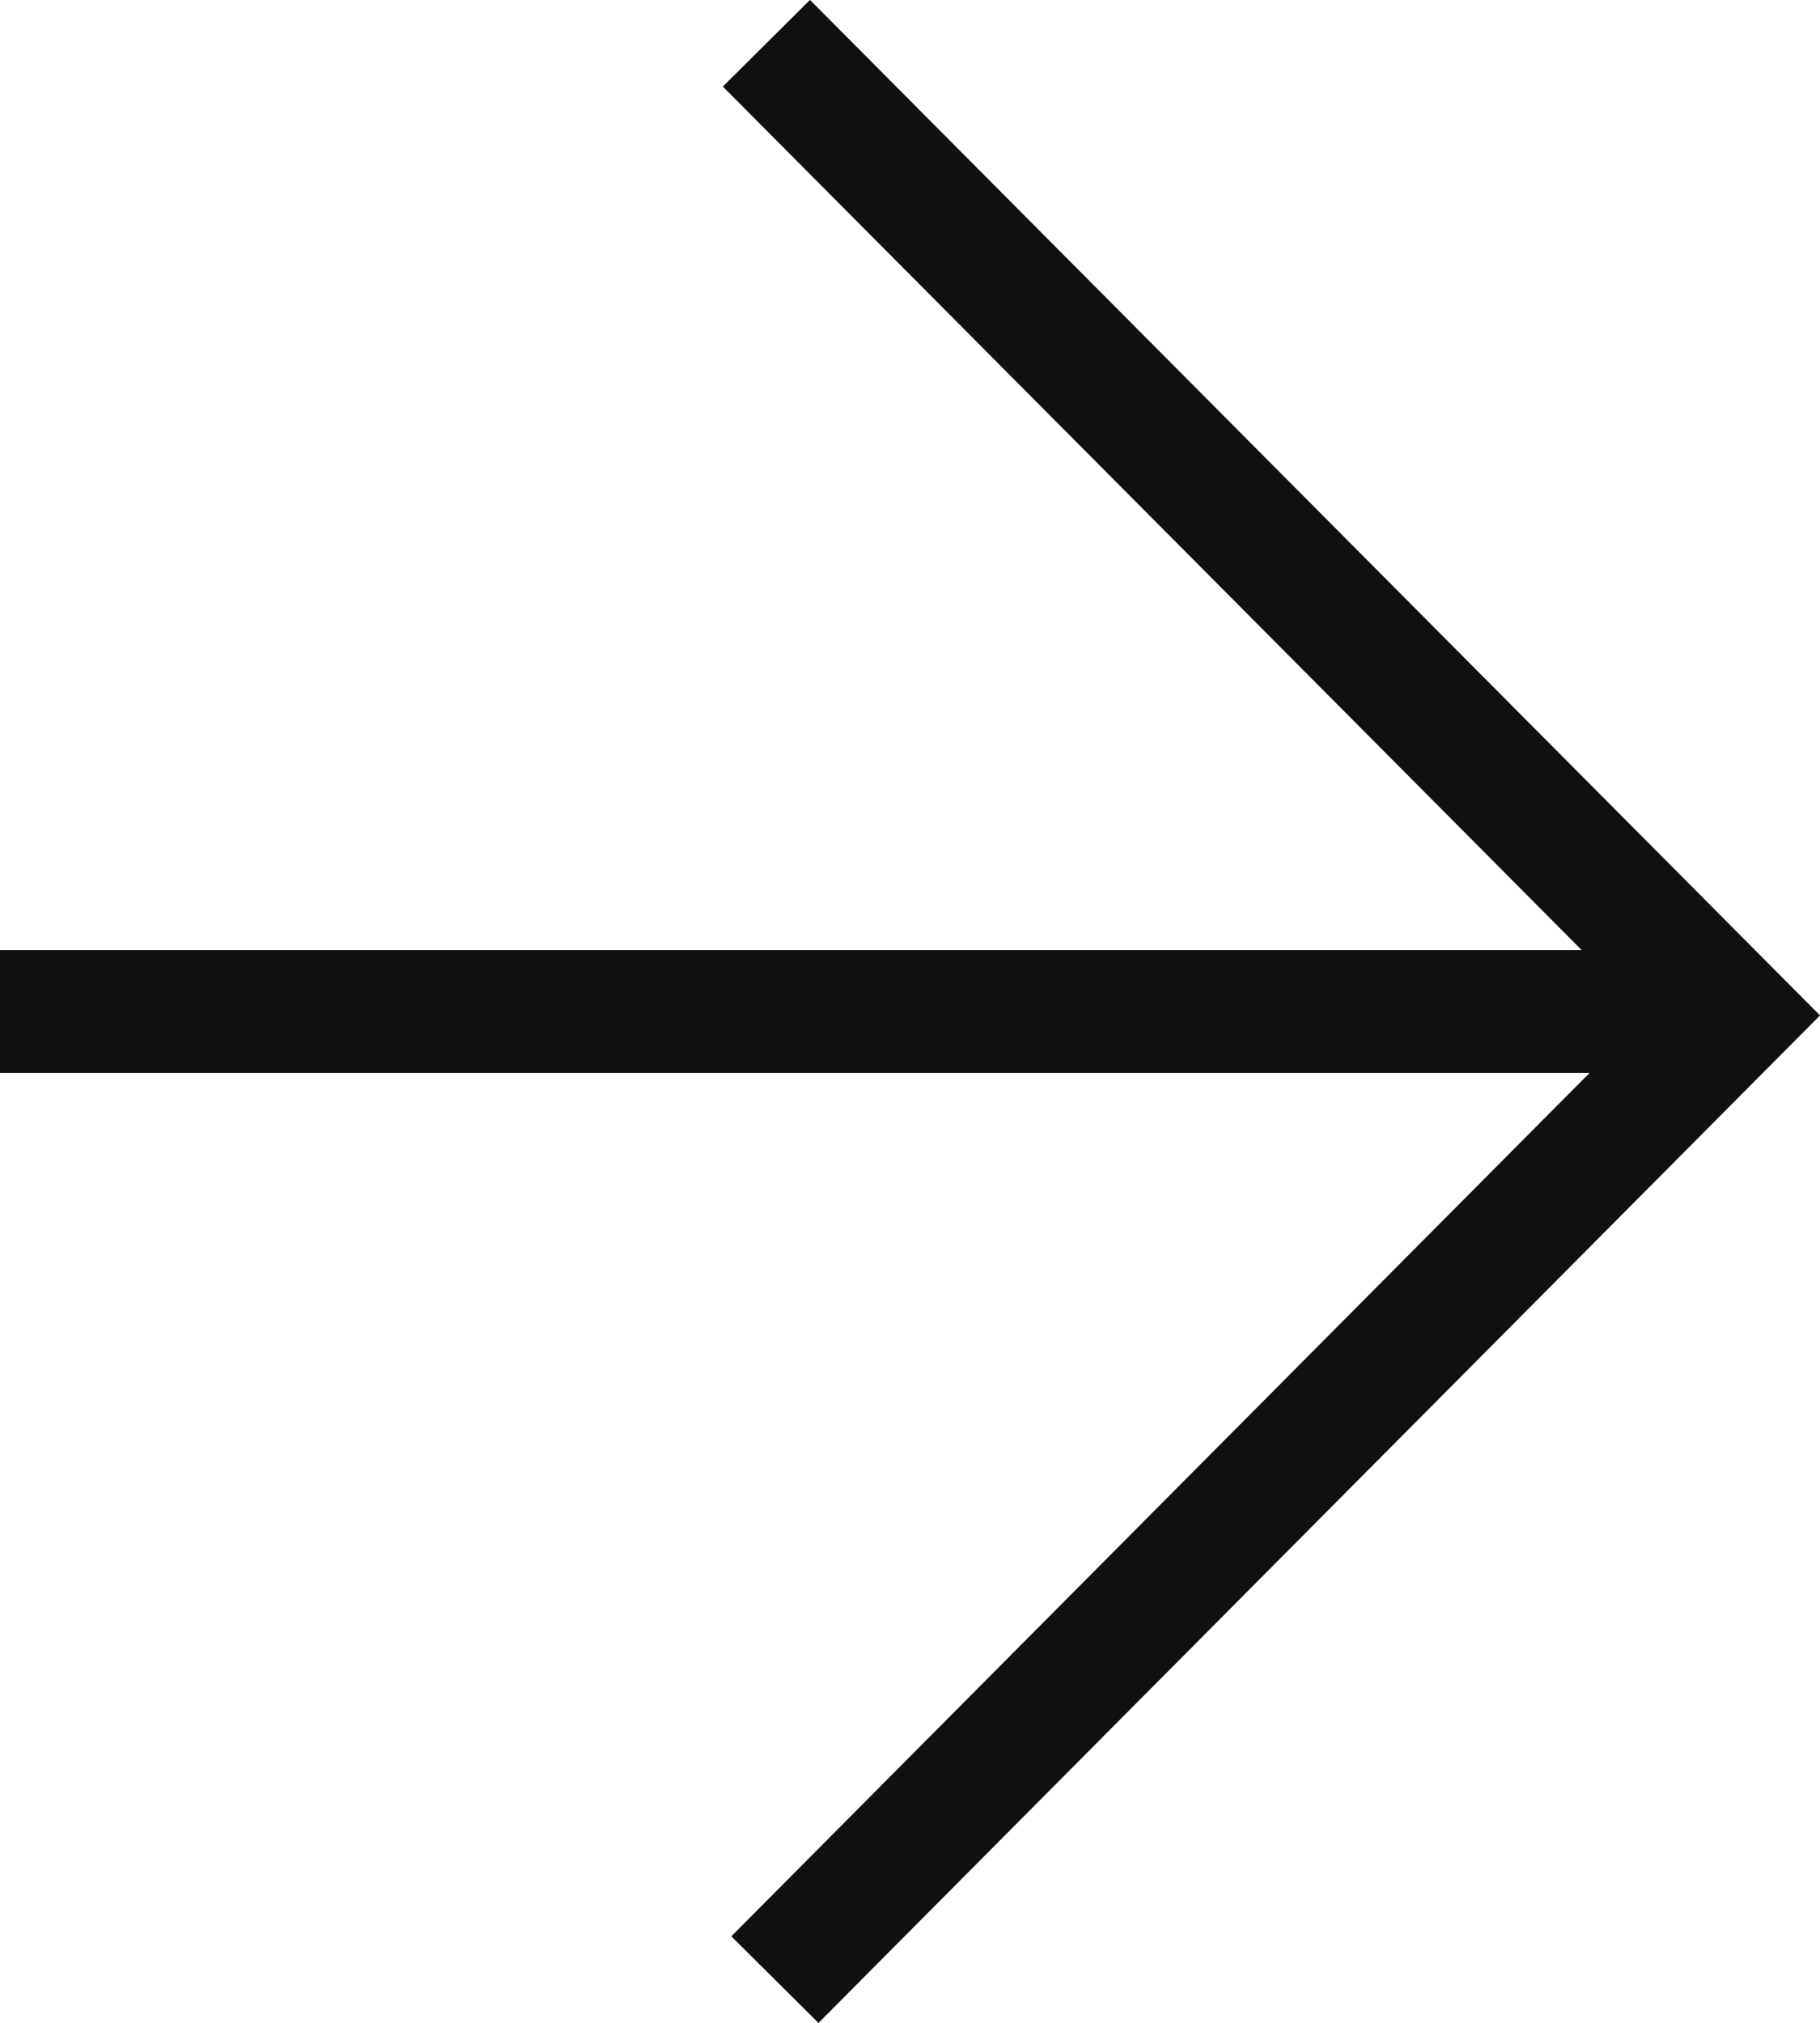
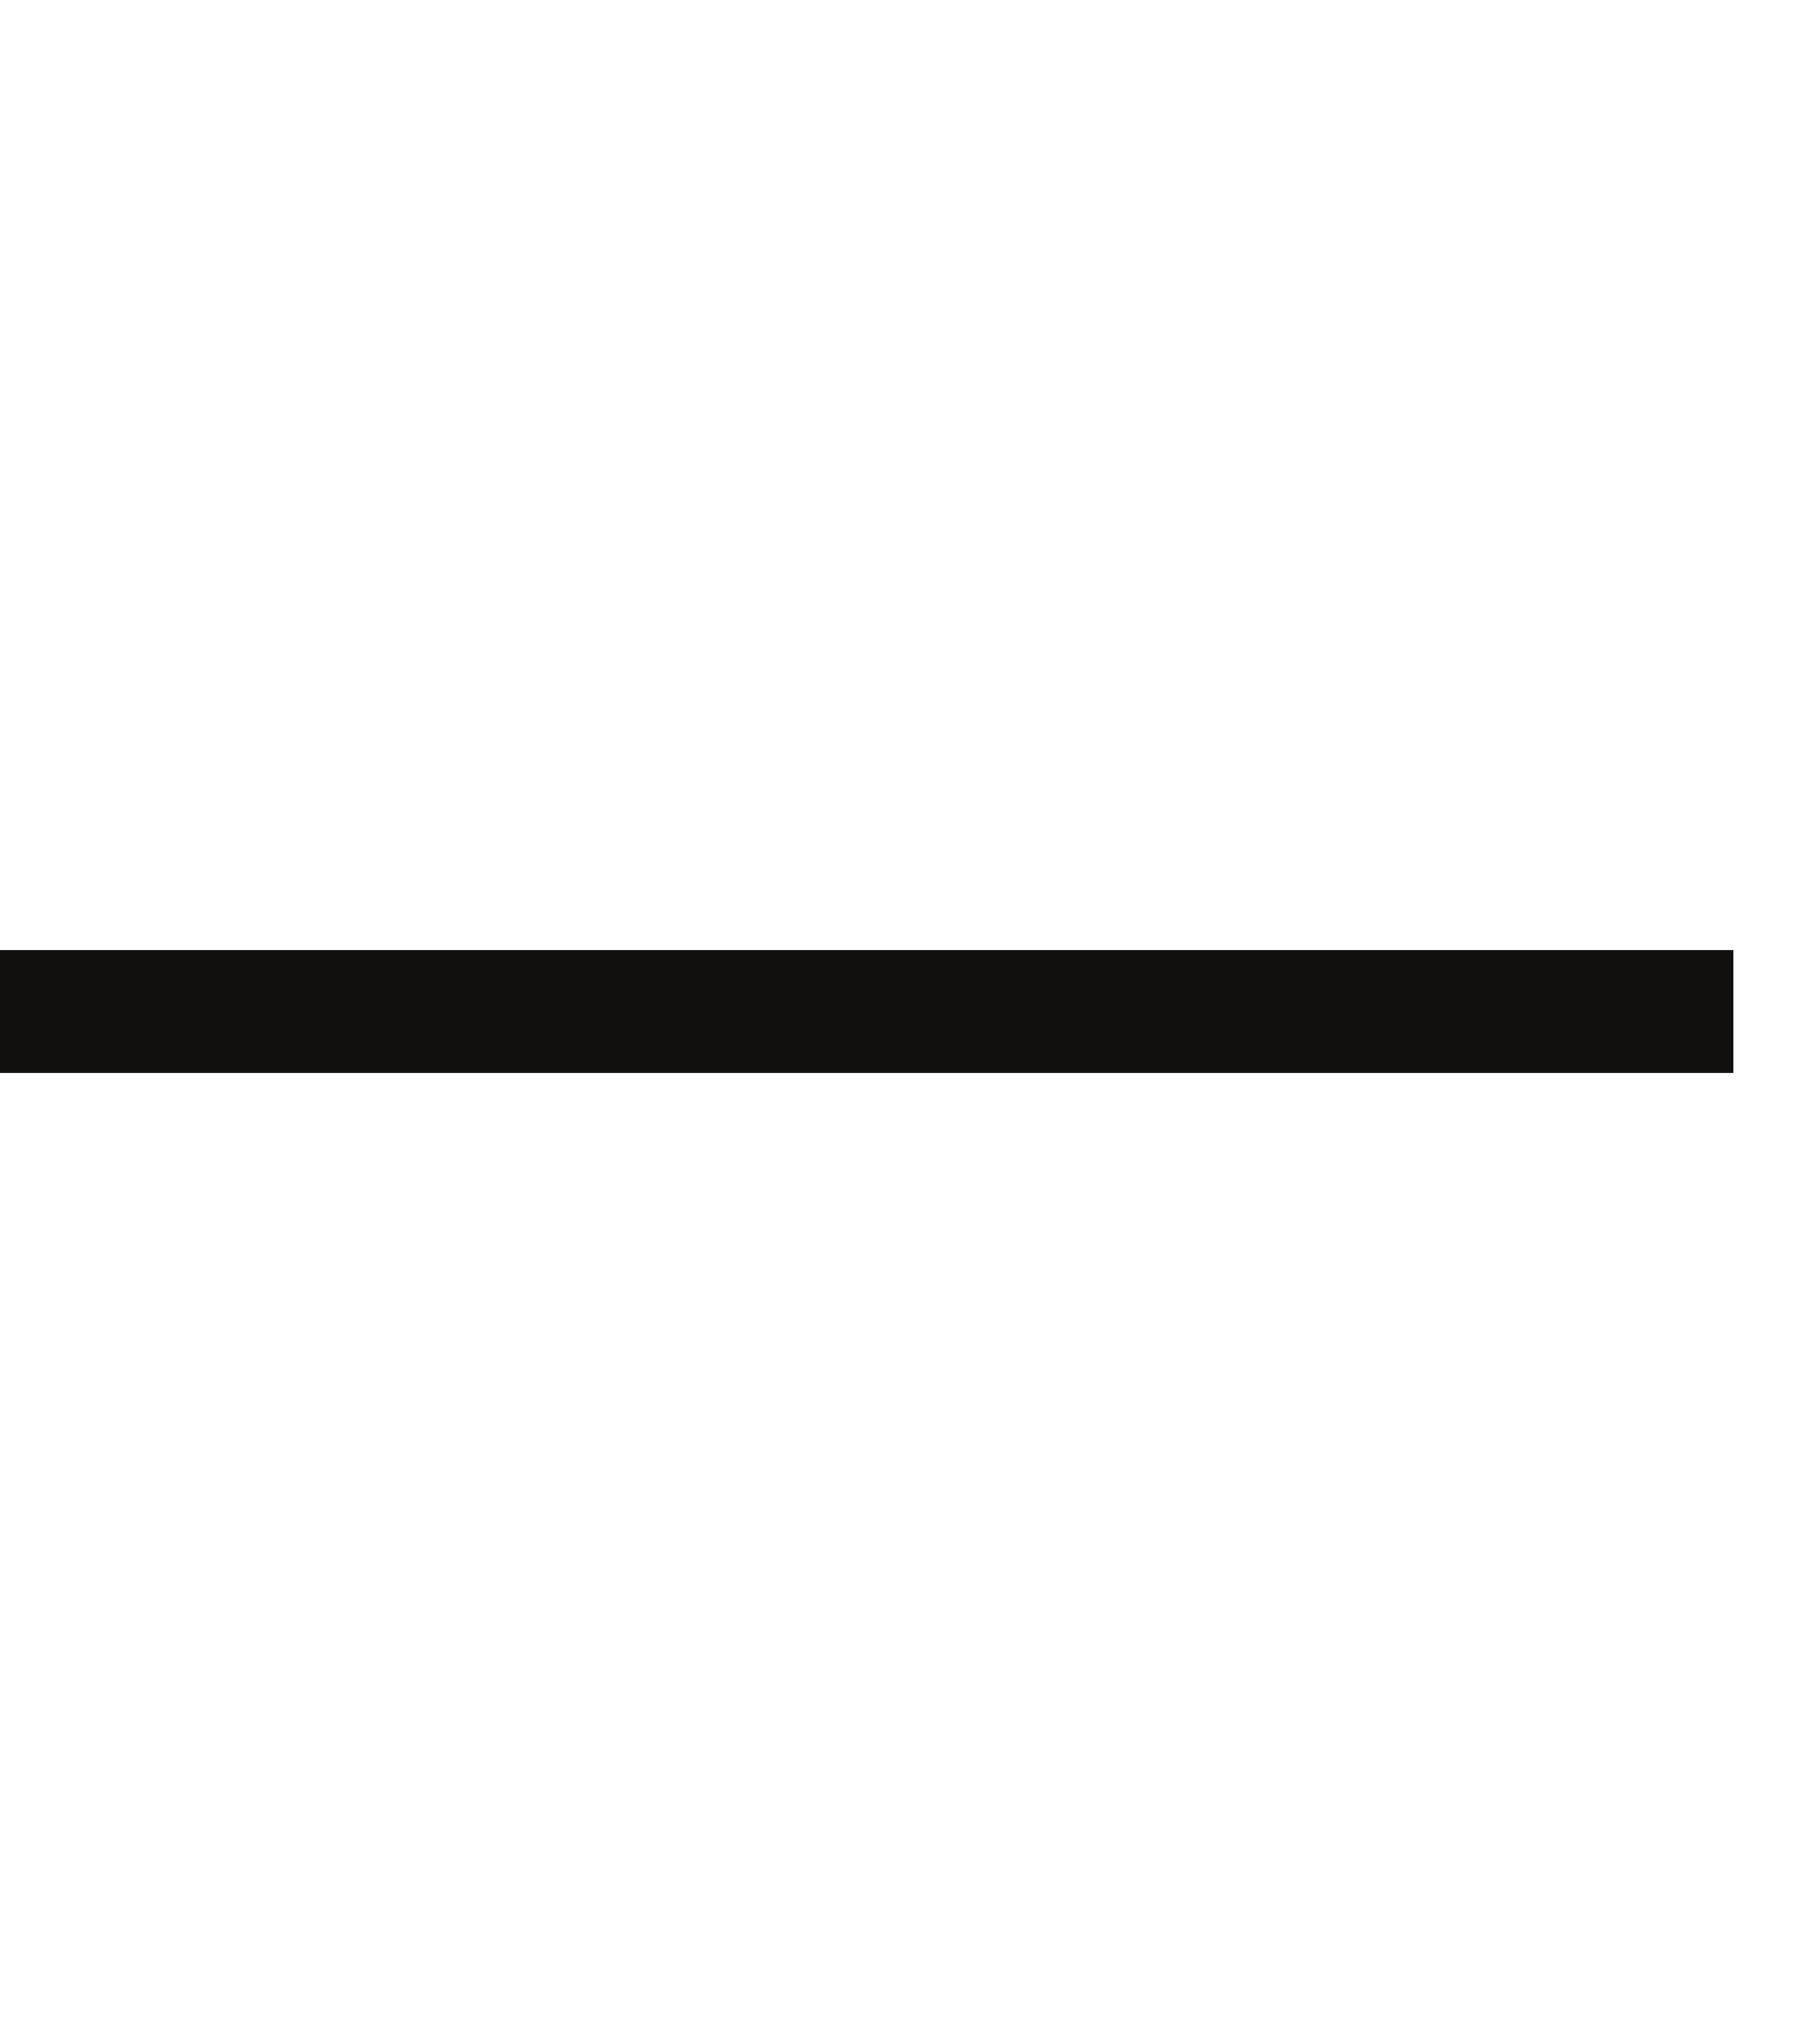
<svg xmlns="http://www.w3.org/2000/svg" width="14.811" height="16.464" viewBox="0 0 14.811 16.464">
  <g id="Сгруппировать_15" data-name="Сгруппировать 15" transform="translate(0 0.352)">
    <g id="Сгруппировать_14" data-name="Сгруппировать 14">
      <line id="Линия_31" data-name="Линия 31" x2="14.106" transform="translate(0 7.88)" fill="none" stroke="#120f0f" stroke-miterlimit="10" stroke-width="1" />
-       <path id="Контур_6" data-name="Контур 6" d="M1038.891,3050.365l7.869,7.912-7.8,7.847" transform="translate(-1032.654 -3050.365)" fill="none" stroke="#120f0f" stroke-miterlimit="10" stroke-width="1" />
    </g>
  </g>
</svg>